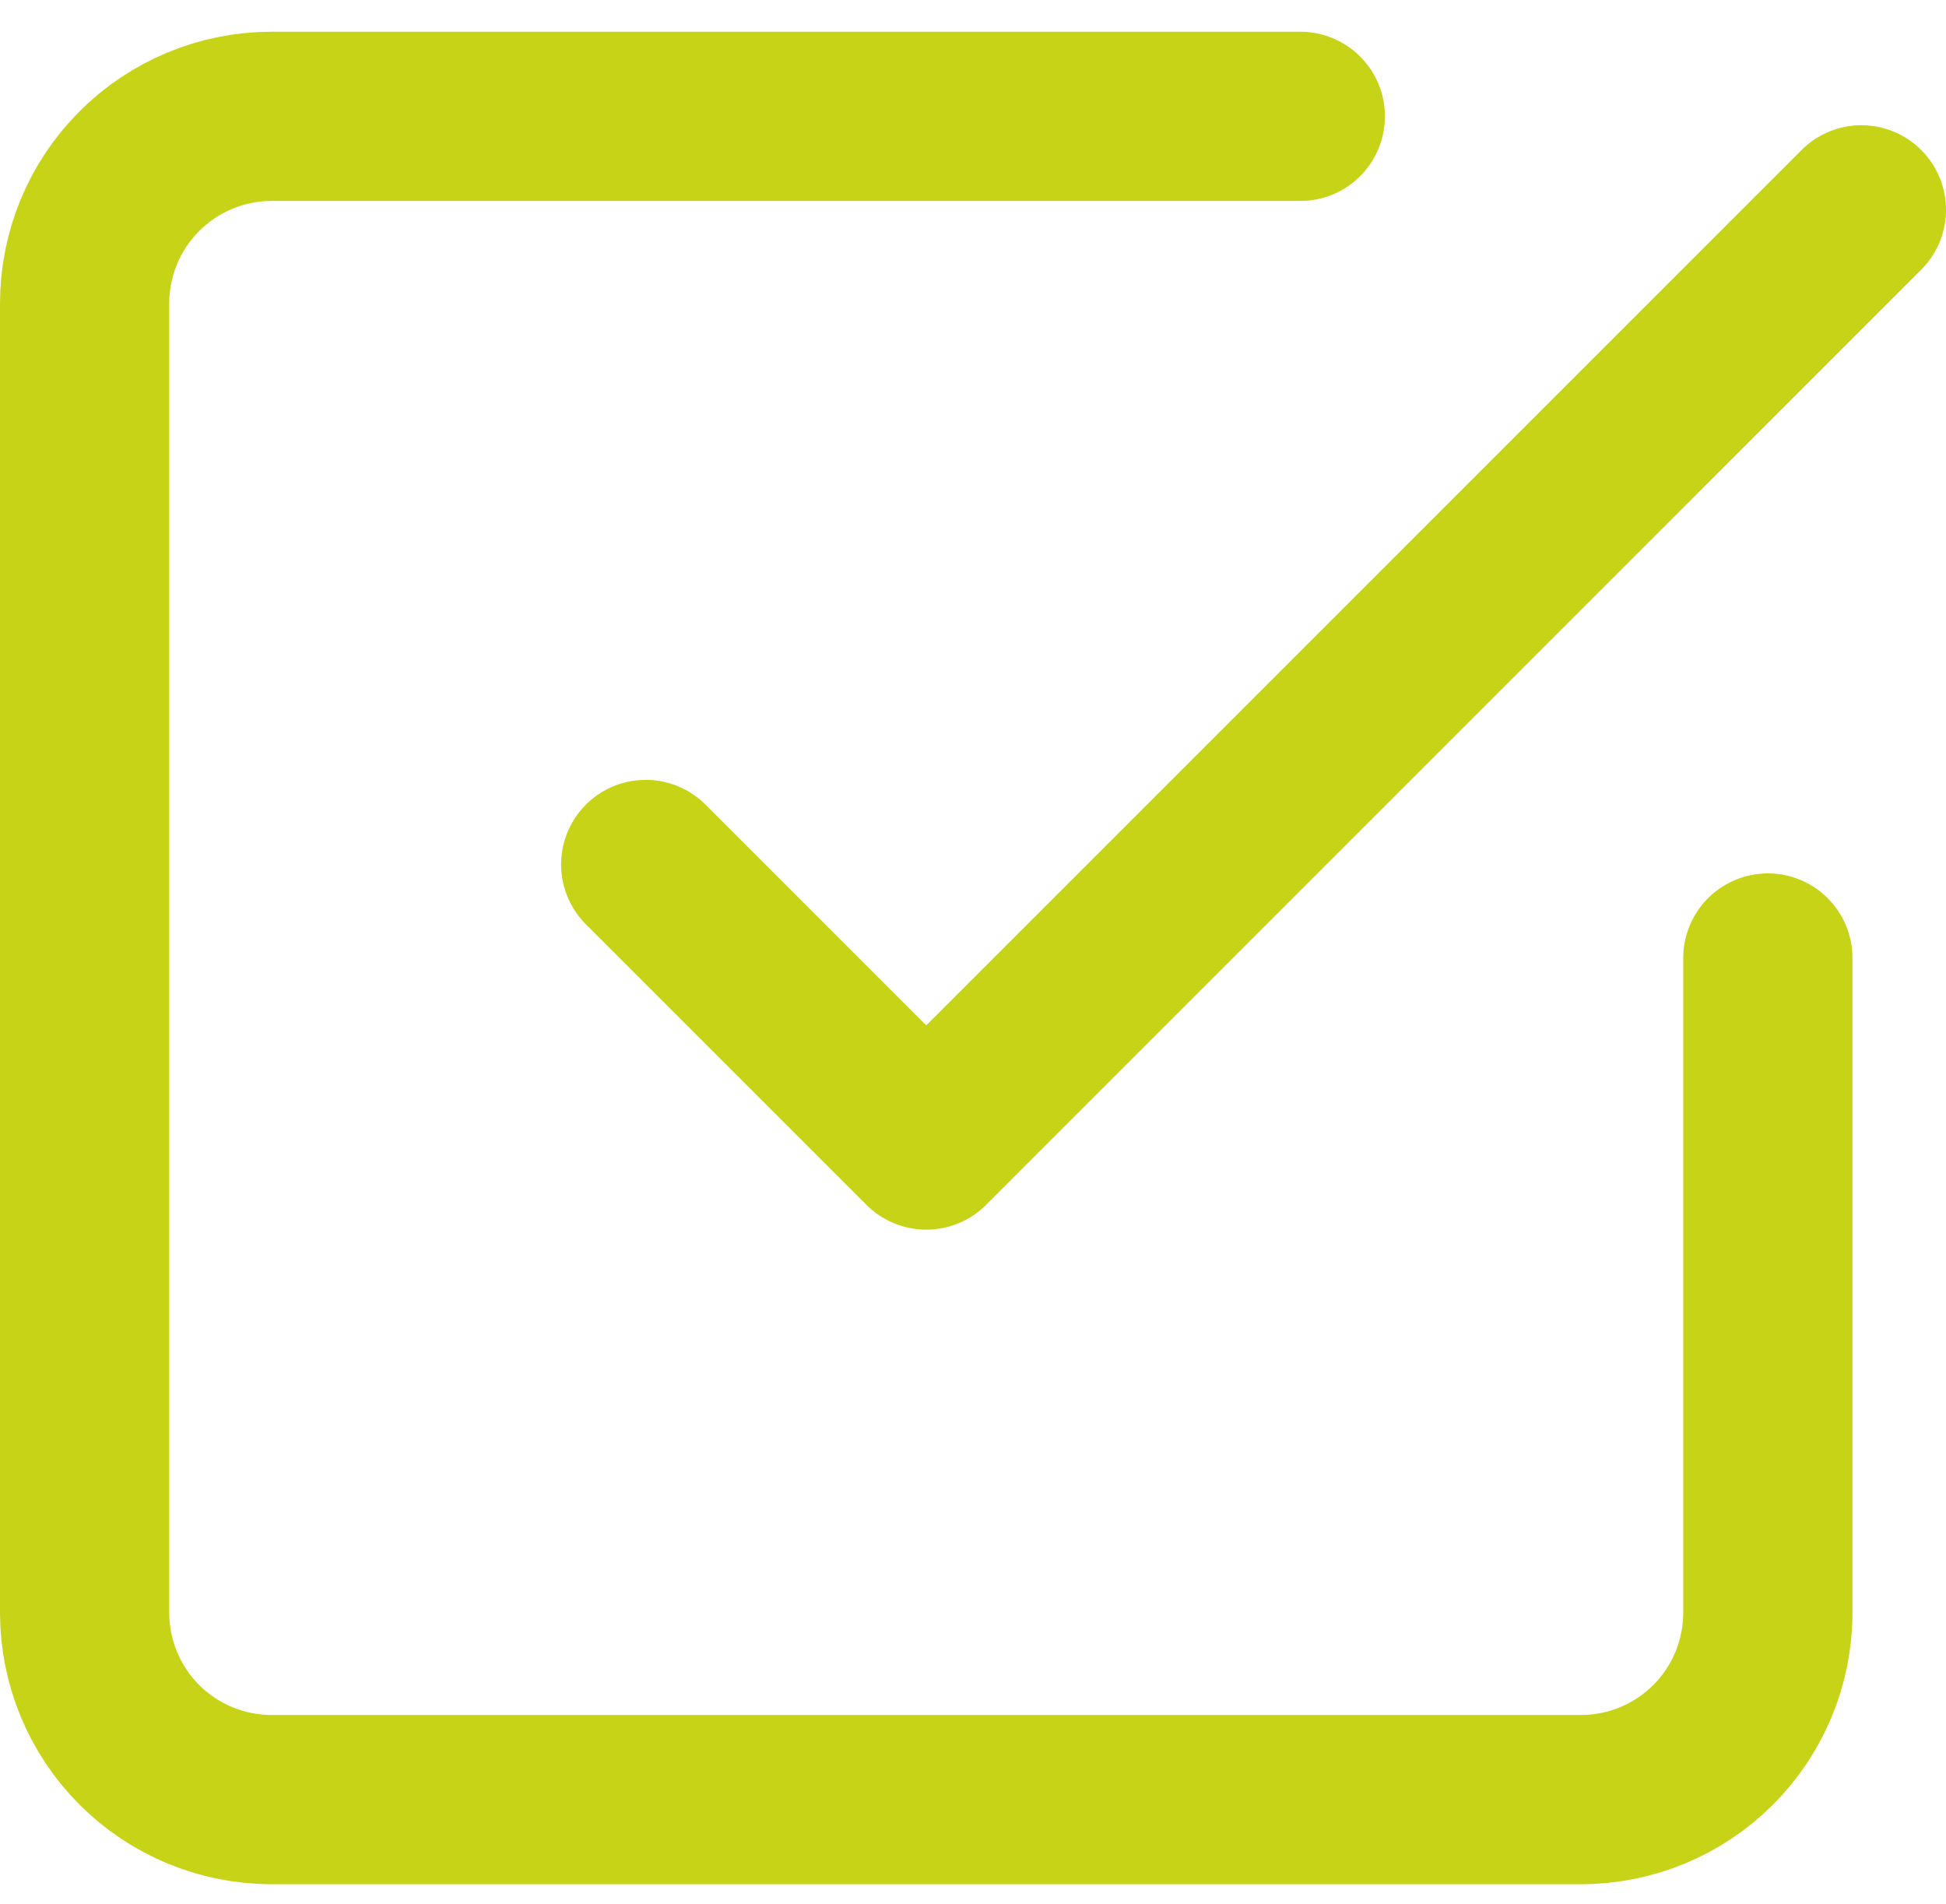
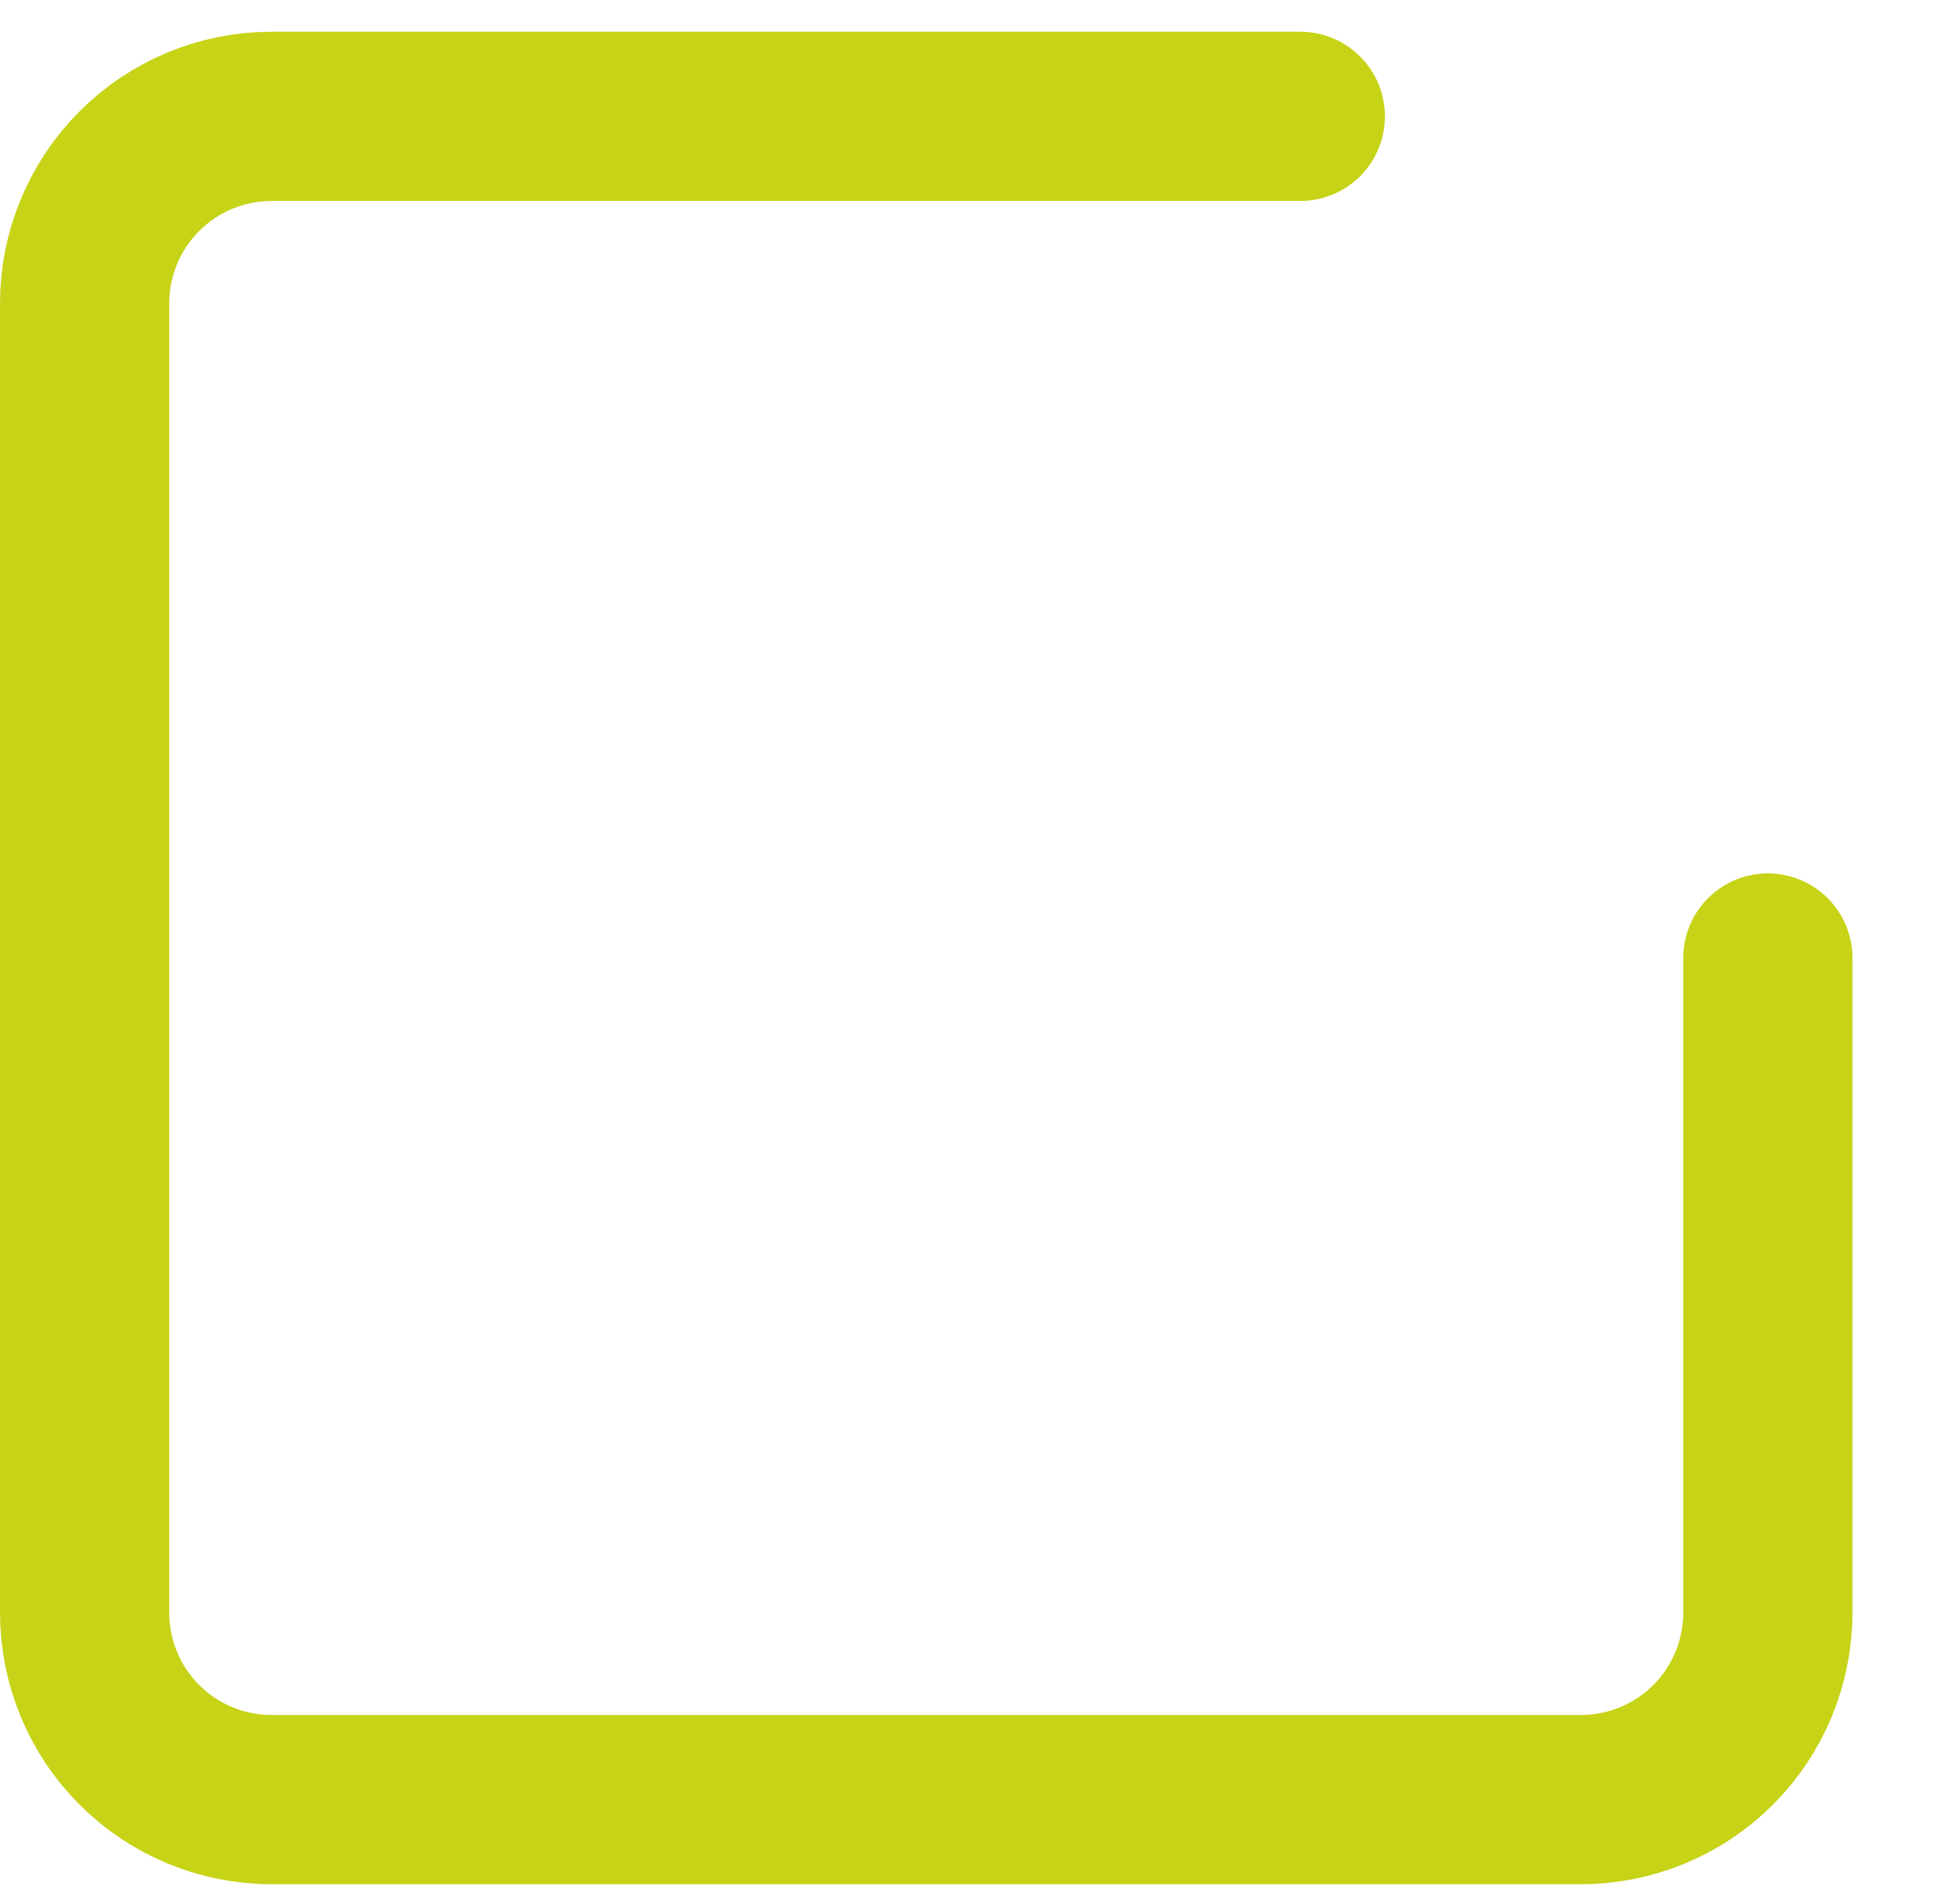
<svg xmlns="http://www.w3.org/2000/svg" width="46" height="45" viewBox="0 0 46 45" fill="none">
-   <path d="M15.263 20.434L21.895 27.066L44 4.96" stroke="#C7D317" stroke-width="4" stroke-linecap="round" stroke-linejoin="round" />
  <path d="M41.789 22.645V38.118C41.789 39.291 41.324 40.416 40.495 41.245C39.666 42.074 38.541 42.539 37.368 42.539H6.421C5.249 42.539 4.124 42.074 3.295 41.245C2.466 40.416 2 39.291 2 38.118V7.171C2 5.999 2.466 4.874 3.295 4.045C4.124 3.216 5.249 2.75 6.421 2.75H30.737" stroke="#C7D317" stroke-width="4" stroke-linecap="round" stroke-linejoin="round" />
</svg>